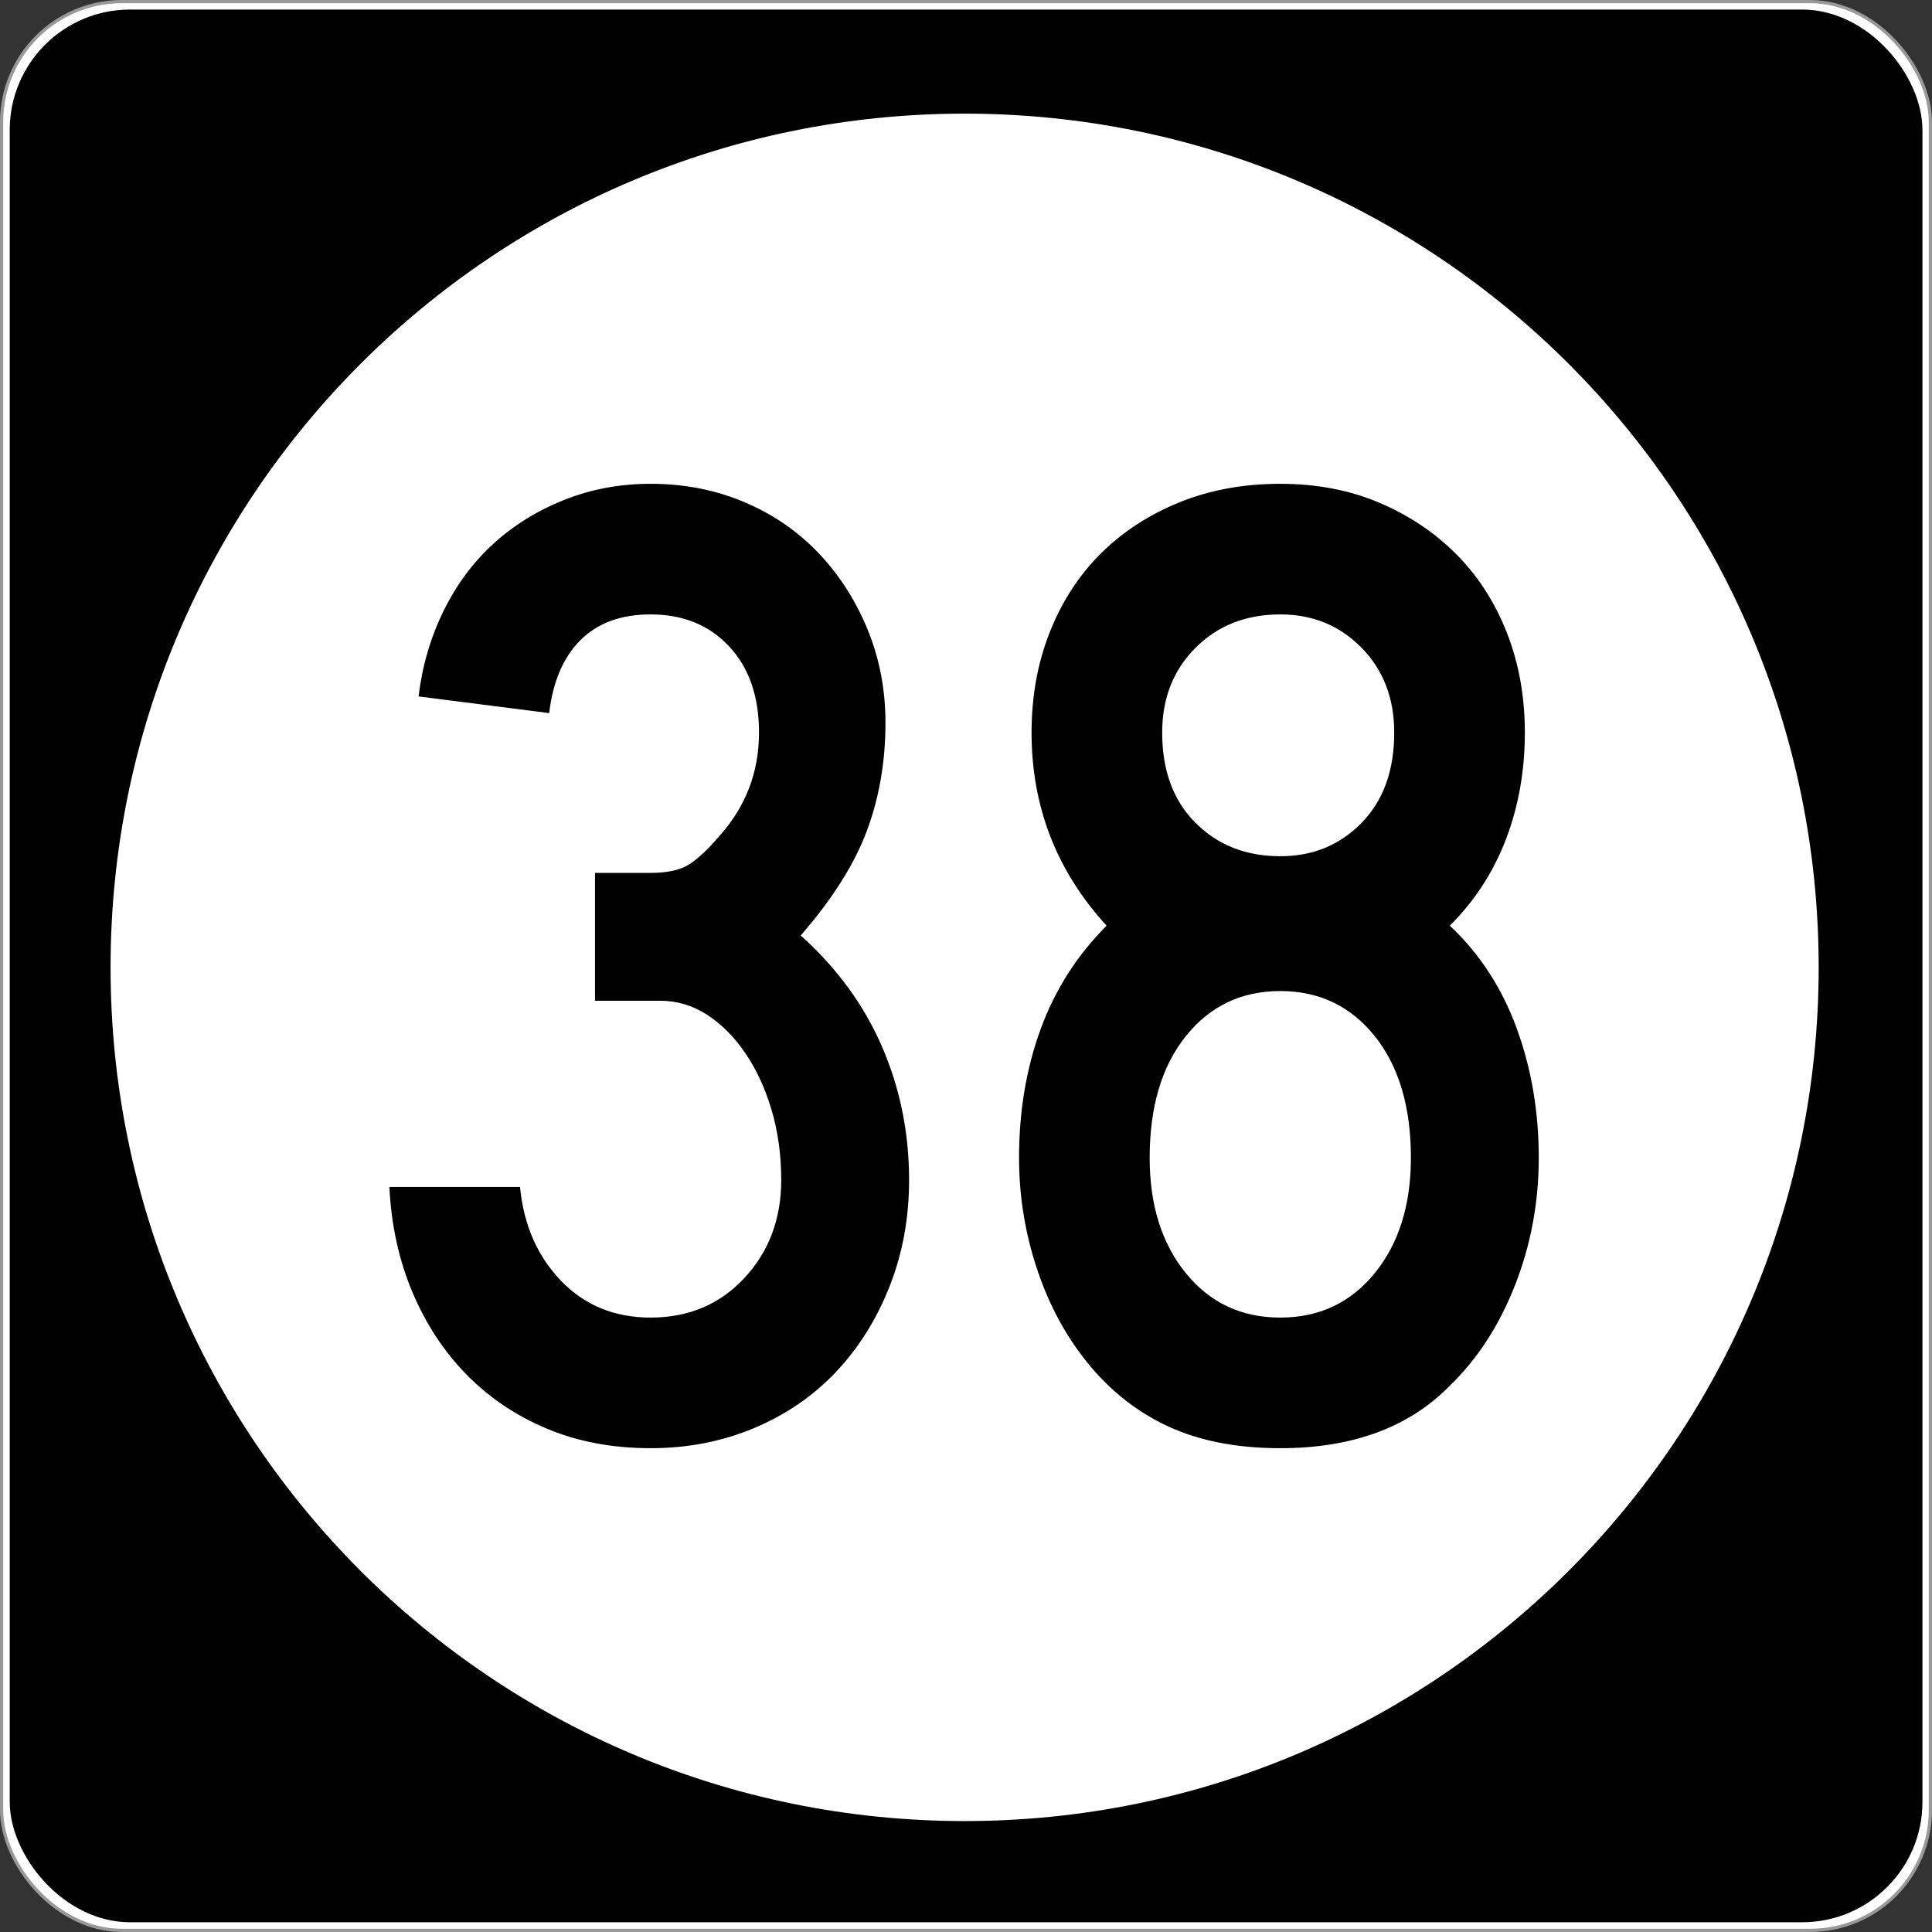
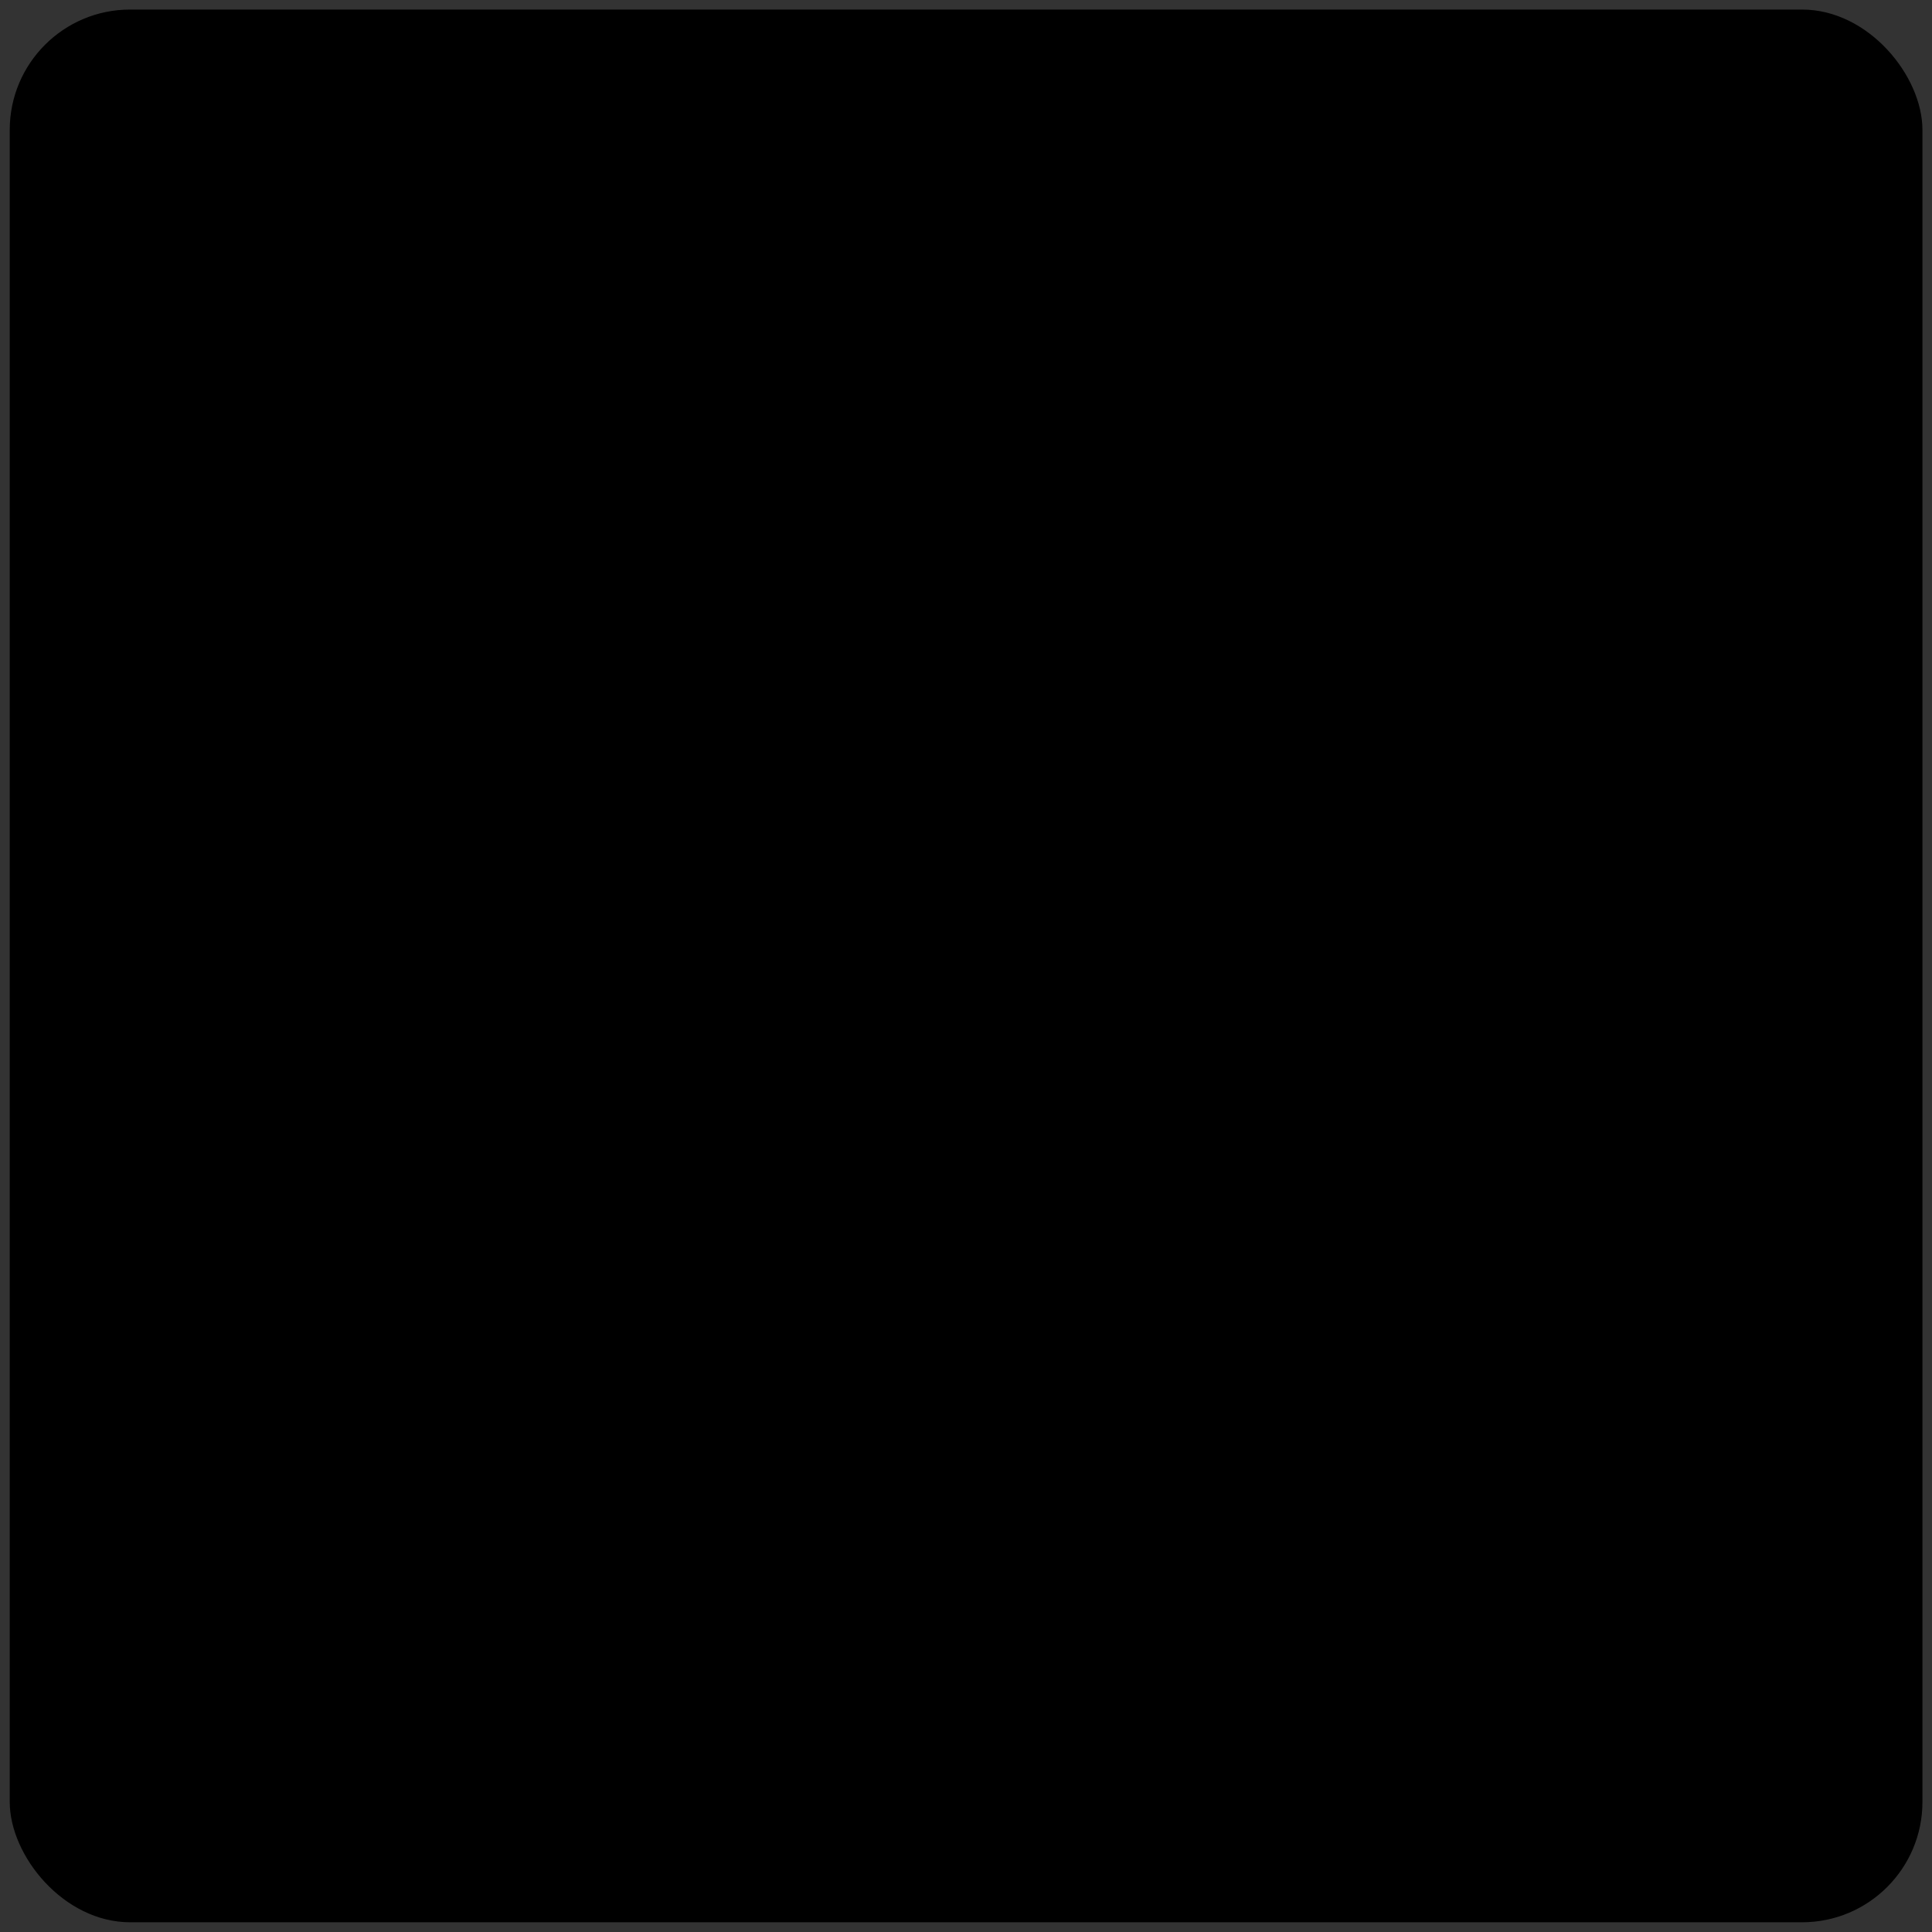
<svg xmlns="http://www.w3.org/2000/svg" version="1.0" width="601" height="601" id="svg2">
  <rect width="100%" height="100%" fill="#333333" stroke="none" />
  <defs id="defs4" />
  <g transform="translate(-2.357,-444.291)" id="layer1">
    <g id="g3207">
-       <rect width="600.002" height="600.002" rx="37.438" ry="37.438" x="2.856" y="444.79" id="rect2383" style="opacity:1;fill:#ffffff;fill-opacity:1;fill-rule:nonzero;stroke:#999999;stroke-width:0.998;stroke-linecap:butt;stroke-linejoin:round;stroke-miterlimit:4;stroke-dasharray:none;stroke-opacity:1" />
      <rect width="595" height="595" rx="37.438" ry="37.438" x="5.384" y="447.264" id="rect3165" style="opacity:1;fill:#000000;fill-opacity:1;fill-rule:nonzero;stroke:none;stroke-width:1;stroke-linecap:butt;stroke-linejoin:round;stroke-miterlimit:4;stroke-dasharray:none;stroke-opacity:1" />
-       <path d="M 496.341,294.902 C 496.341,407.38 402.976,498.561 287.805,498.561 C 172.633,498.561 79.268,407.38 79.268,294.902 C 79.268,182.425 172.633,91.244 287.805,91.244 C 402.976,91.244 496.341,182.425 496.341,294.902 L 496.341,294.902 z" transform="matrix(1.274,0,0,1.304,-64.236,360.659)" id="path3205" style="opacity:1;fill:#ffffff;fill-opacity:1;fill-rule:nonzero;stroke:none;stroke-width:1;stroke-linecap:butt;stroke-linejoin:round;stroke-miterlimit:4;stroke-dasharray:none;stroke-opacity:1" />
    </g>
-     <path d="M 285.153,811.364 C 285.153,823.176 283.135,834.198 279.098,844.43 C 275.061,854.663 269.514,863.526 262.457,871.019 C 255.399,878.512 246.899,884.347 236.956,888.525 C 227.014,892.702 216.278,894.791 204.748,894.791 C 192.937,894.791 182.203,892.775 172.546,888.742 C 162.89,884.71 154.533,879.09 147.475,871.883 C 140.417,864.676 134.797,856.101 130.615,846.158 C 126.434,836.216 124.057,825.339 123.485,813.528 L 164.117,813.528 C 165.269,825.339 169.519,835.064 176.867,842.702 C 184.215,850.34 193.508,854.159 204.748,854.159 C 216.568,854.159 226.295,850.052 233.929,841.838 C 241.562,833.624 245.379,823.466 245.38,811.364 C 245.379,803.581 244.372,796.304 242.359,789.532 C 240.344,782.76 237.607,776.852 234.146,771.808 C 230.686,766.764 226.721,762.802 222.254,759.922 C 217.786,757.042 212.958,755.602 207.769,755.602 L 187.453,755.602 L 187.453,715.828 L 204.748,715.828 C 209.937,715.828 213.901,714.964 216.641,713.235 C 219.38,711.507 222.478,708.625 225.934,704.588 C 234.289,695.371 238.467,684.567 238.467,672.175 C 238.467,660.936 235.369,652 229.173,645.369 C 222.977,638.738 214.835,635.422 204.748,635.422 C 195.531,635.422 188.256,638.089 182.922,643.423 C 177.588,648.757 174.345,656.323 173.193,666.12 L 132.561,660.936 C 133.713,651.42 136.306,642.557 140.338,634.347 C 144.37,626.137 149.557,619.15 155.898,613.385 C 162.239,607.62 169.589,603.08 177.948,599.764 C 186.308,596.449 195.241,594.791 204.748,594.791 C 215.126,594.791 224.78,596.664 233.711,600.411 C 242.642,604.157 250.351,609.417 256.837,616.188 C 263.323,622.96 268.439,630.887 272.186,639.967 C 275.932,649.048 277.805,658.772 277.806,669.141 C 277.805,681.252 275.86,692.493 271.968,702.866 C 268.076,713.24 261.232,724.046 251.435,735.286 C 262.674,745.374 271.104,756.901 276.724,769.869 C 282.343,782.837 285.153,796.668 285.153,811.364 L 285.153,811.364 z M 481.029,804.452 C 481.029,818.286 478.579,831.469 473.681,844.001 C 468.782,856.534 462.01,866.982 453.365,875.346 C 440.683,888.309 423.102,894.791 400.623,894.791 C 386.218,894.791 373.898,892.198 363.666,887.014 C 353.433,881.83 344.715,874.194 337.513,864.106 C 331.752,856.033 327.287,846.809 324.116,836.436 C 320.946,826.062 319.36,815.401 319.36,804.452 C 319.36,790.037 321.594,776.707 326.062,764.46 C 330.53,752.214 337.372,741.477 346.589,732.252 C 331.031,715.252 323.252,695.226 323.252,672.175 C 323.252,660.936 325.125,650.56 328.872,641.049 C 332.618,631.537 337.878,623.396 344.65,616.624 C 351.421,609.852 359.561,604.52 369.068,600.628 C 378.575,596.737 389.093,594.791 400.623,594.791 C 411.863,594.791 422.093,596.737 431.315,600.628 C 440.536,604.52 448.532,609.852 455.304,616.624 C 462.076,623.396 467.335,631.537 471.082,641.049 C 474.828,650.56 476.702,660.936 476.702,672.175 C 476.702,683.987 474.758,695.009 470.871,705.241 C 466.984,715.474 461.148,724.477 453.365,732.252 C 462.582,740.897 469.497,751.488 474.11,764.025 C 478.722,776.562 481.029,790.037 481.029,804.452 L 481.029,804.452 z M 436.07,672.175 C 436.07,661.507 432.684,652.715 425.912,645.798 C 419.14,638.881 410.711,635.422 400.623,635.422 C 389.964,635.422 381.176,638.881 374.259,645.798 C 367.342,652.715 363.883,661.507 363.884,672.175 C 363.883,683.987 367.342,693.351 374.259,700.268 C 381.176,707.185 389.964,710.643 400.623,710.643 C 410.711,710.643 419.14,707.185 425.912,700.268 C 432.684,693.351 436.07,683.987 436.07,672.175 L 436.07,672.175 z M 441.255,804.452 C 441.255,788.595 437.508,775.986 430.015,766.624 C 422.522,757.262 412.725,752.581 400.623,752.581 C 388.522,752.581 378.724,757.262 371.232,766.624 C 363.738,775.986 359.992,788.595 359.992,804.452 C 359.992,819.148 363.738,831.106 371.232,840.327 C 378.724,849.549 388.522,854.159 400.623,854.159 C 412.725,854.159 422.522,849.549 430.015,840.327 C 437.508,831.106 441.255,819.148 441.255,804.452 L 441.255,804.452 z" id="text3212" style="font-size:432.277px;font-style:normal;font-variant:normal;font-weight:normal;font-stretch:normal;text-align:center;line-height:100%;writing-mode:lr-tb;text-anchor:middle;fill:#000000;fill-opacity:1;stroke:none;stroke-width:1px;stroke-linecap:butt;stroke-linejoin:miter;stroke-opacity:1;font-family:Roadgeek 2005 Series D;-inkscape-font-specification:Roadgeek 2005 Series D" />
  </g>
</svg>